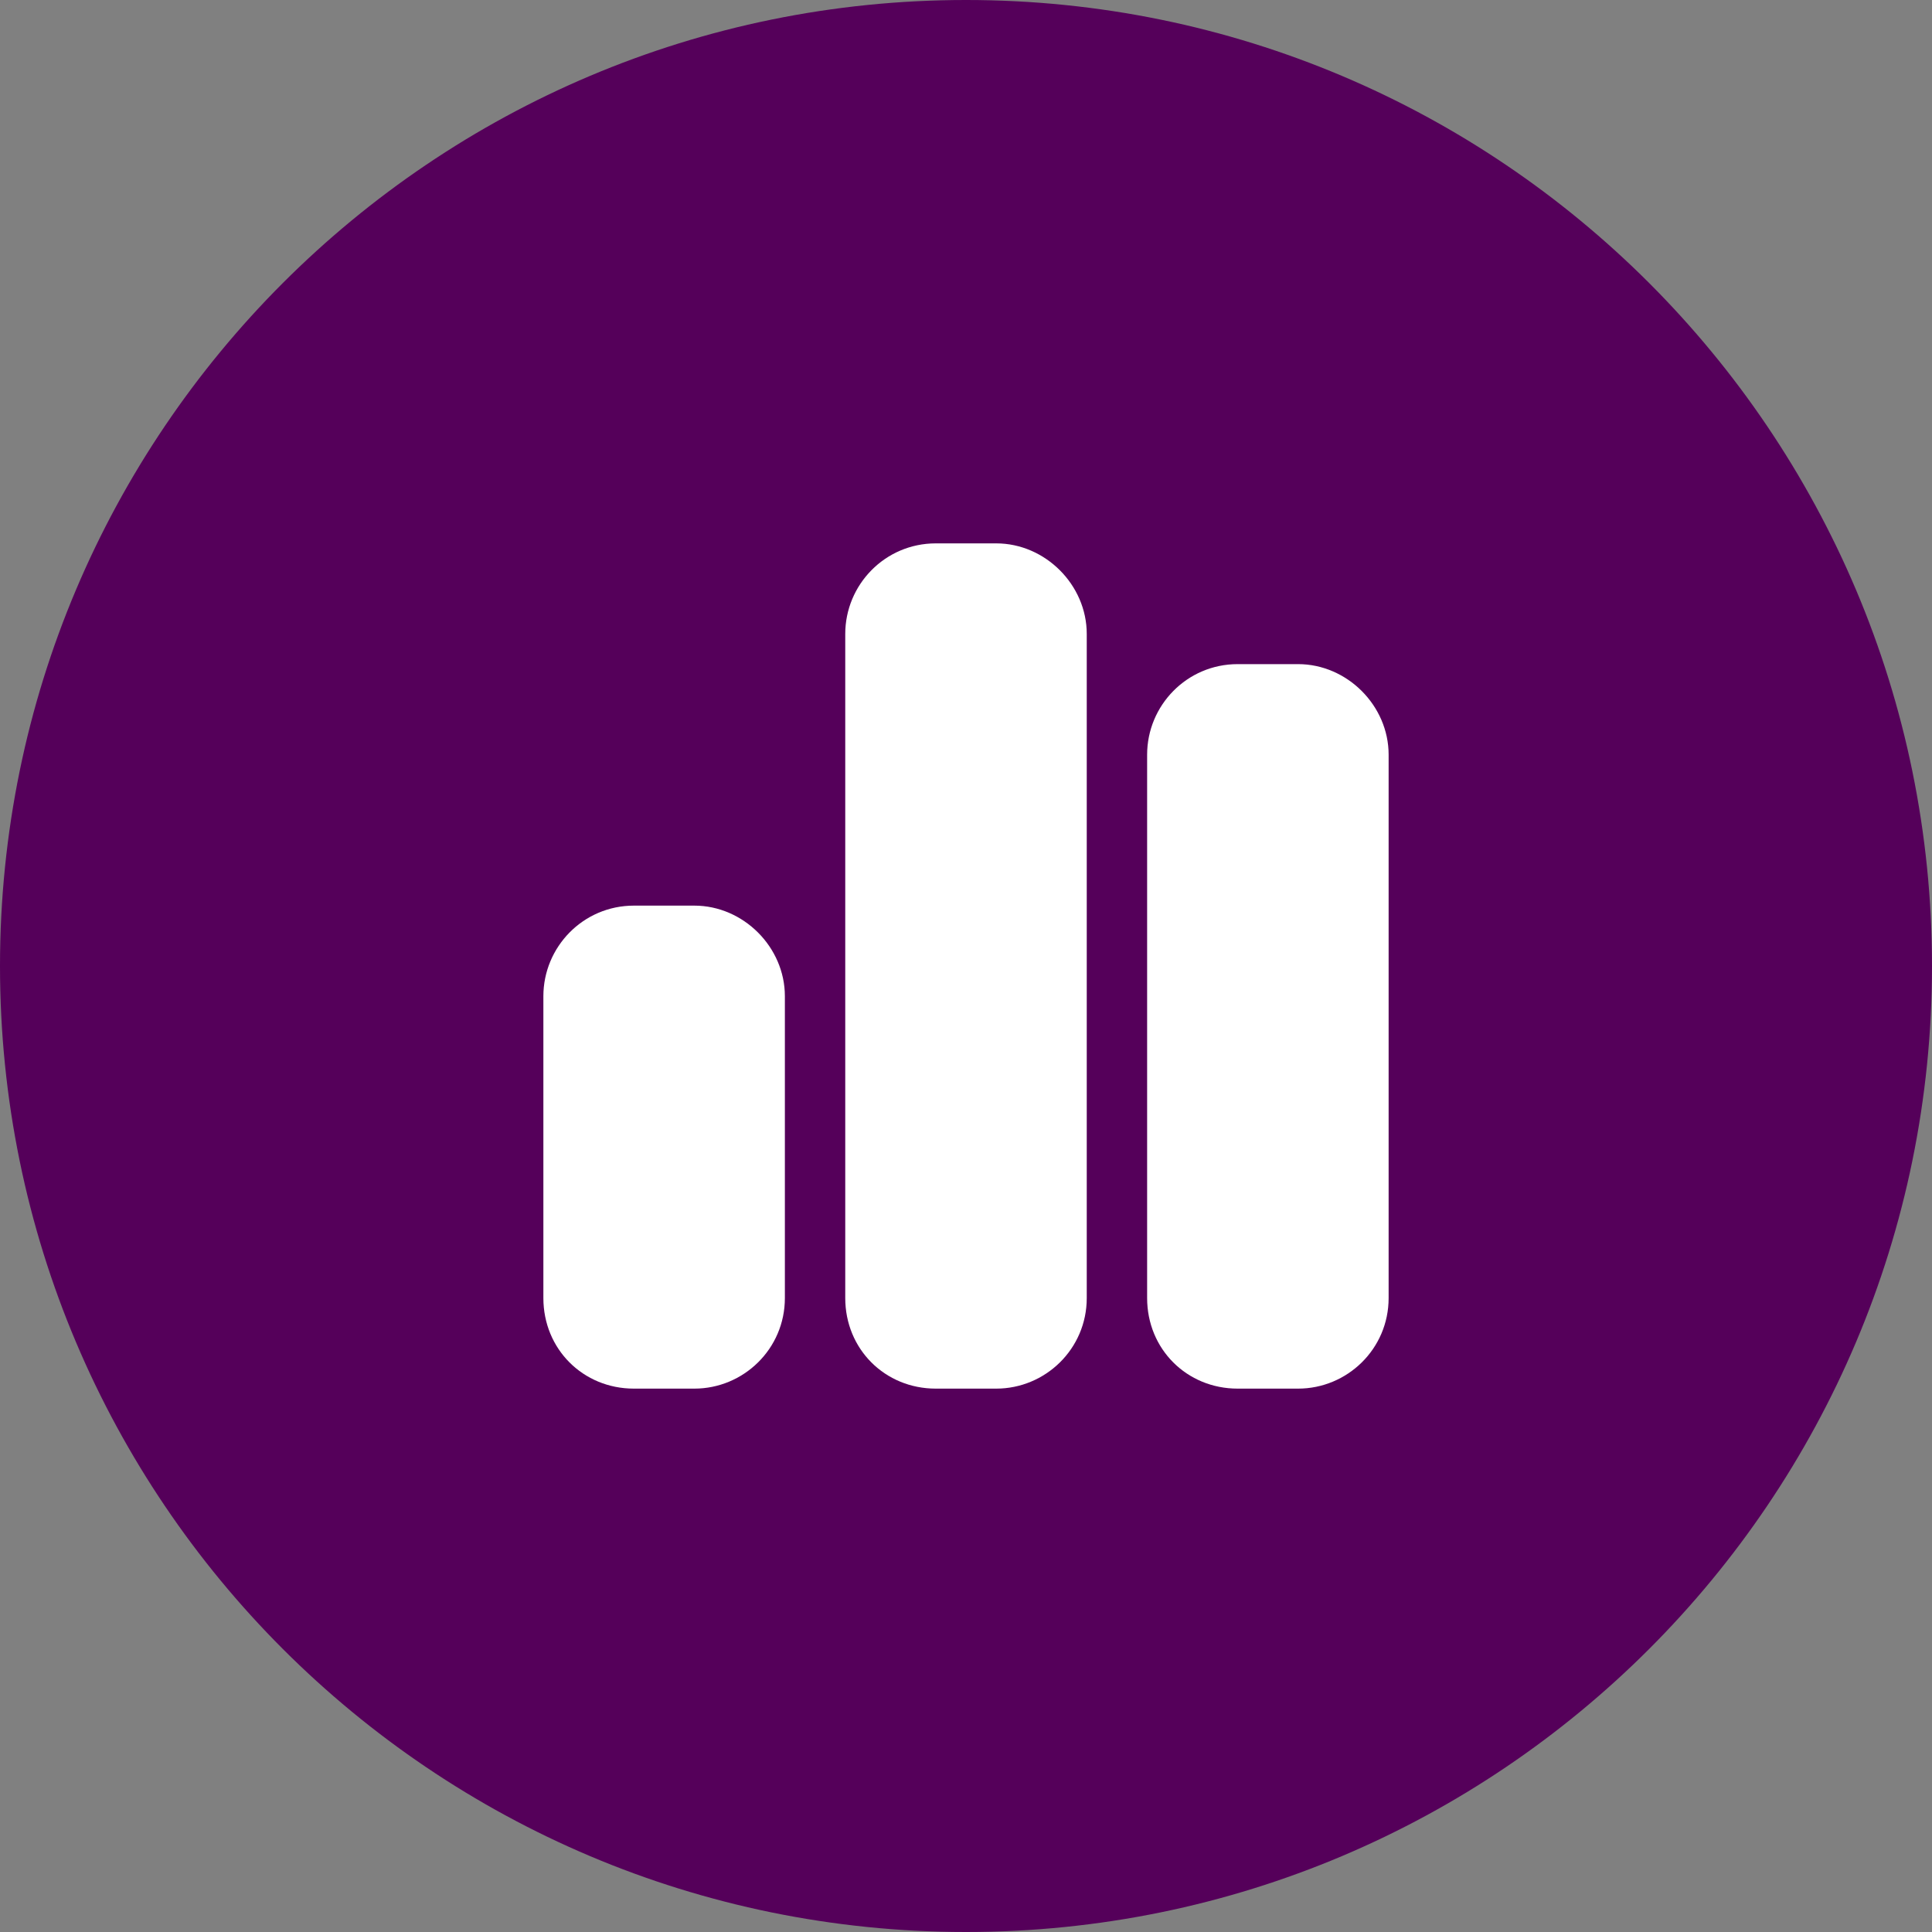
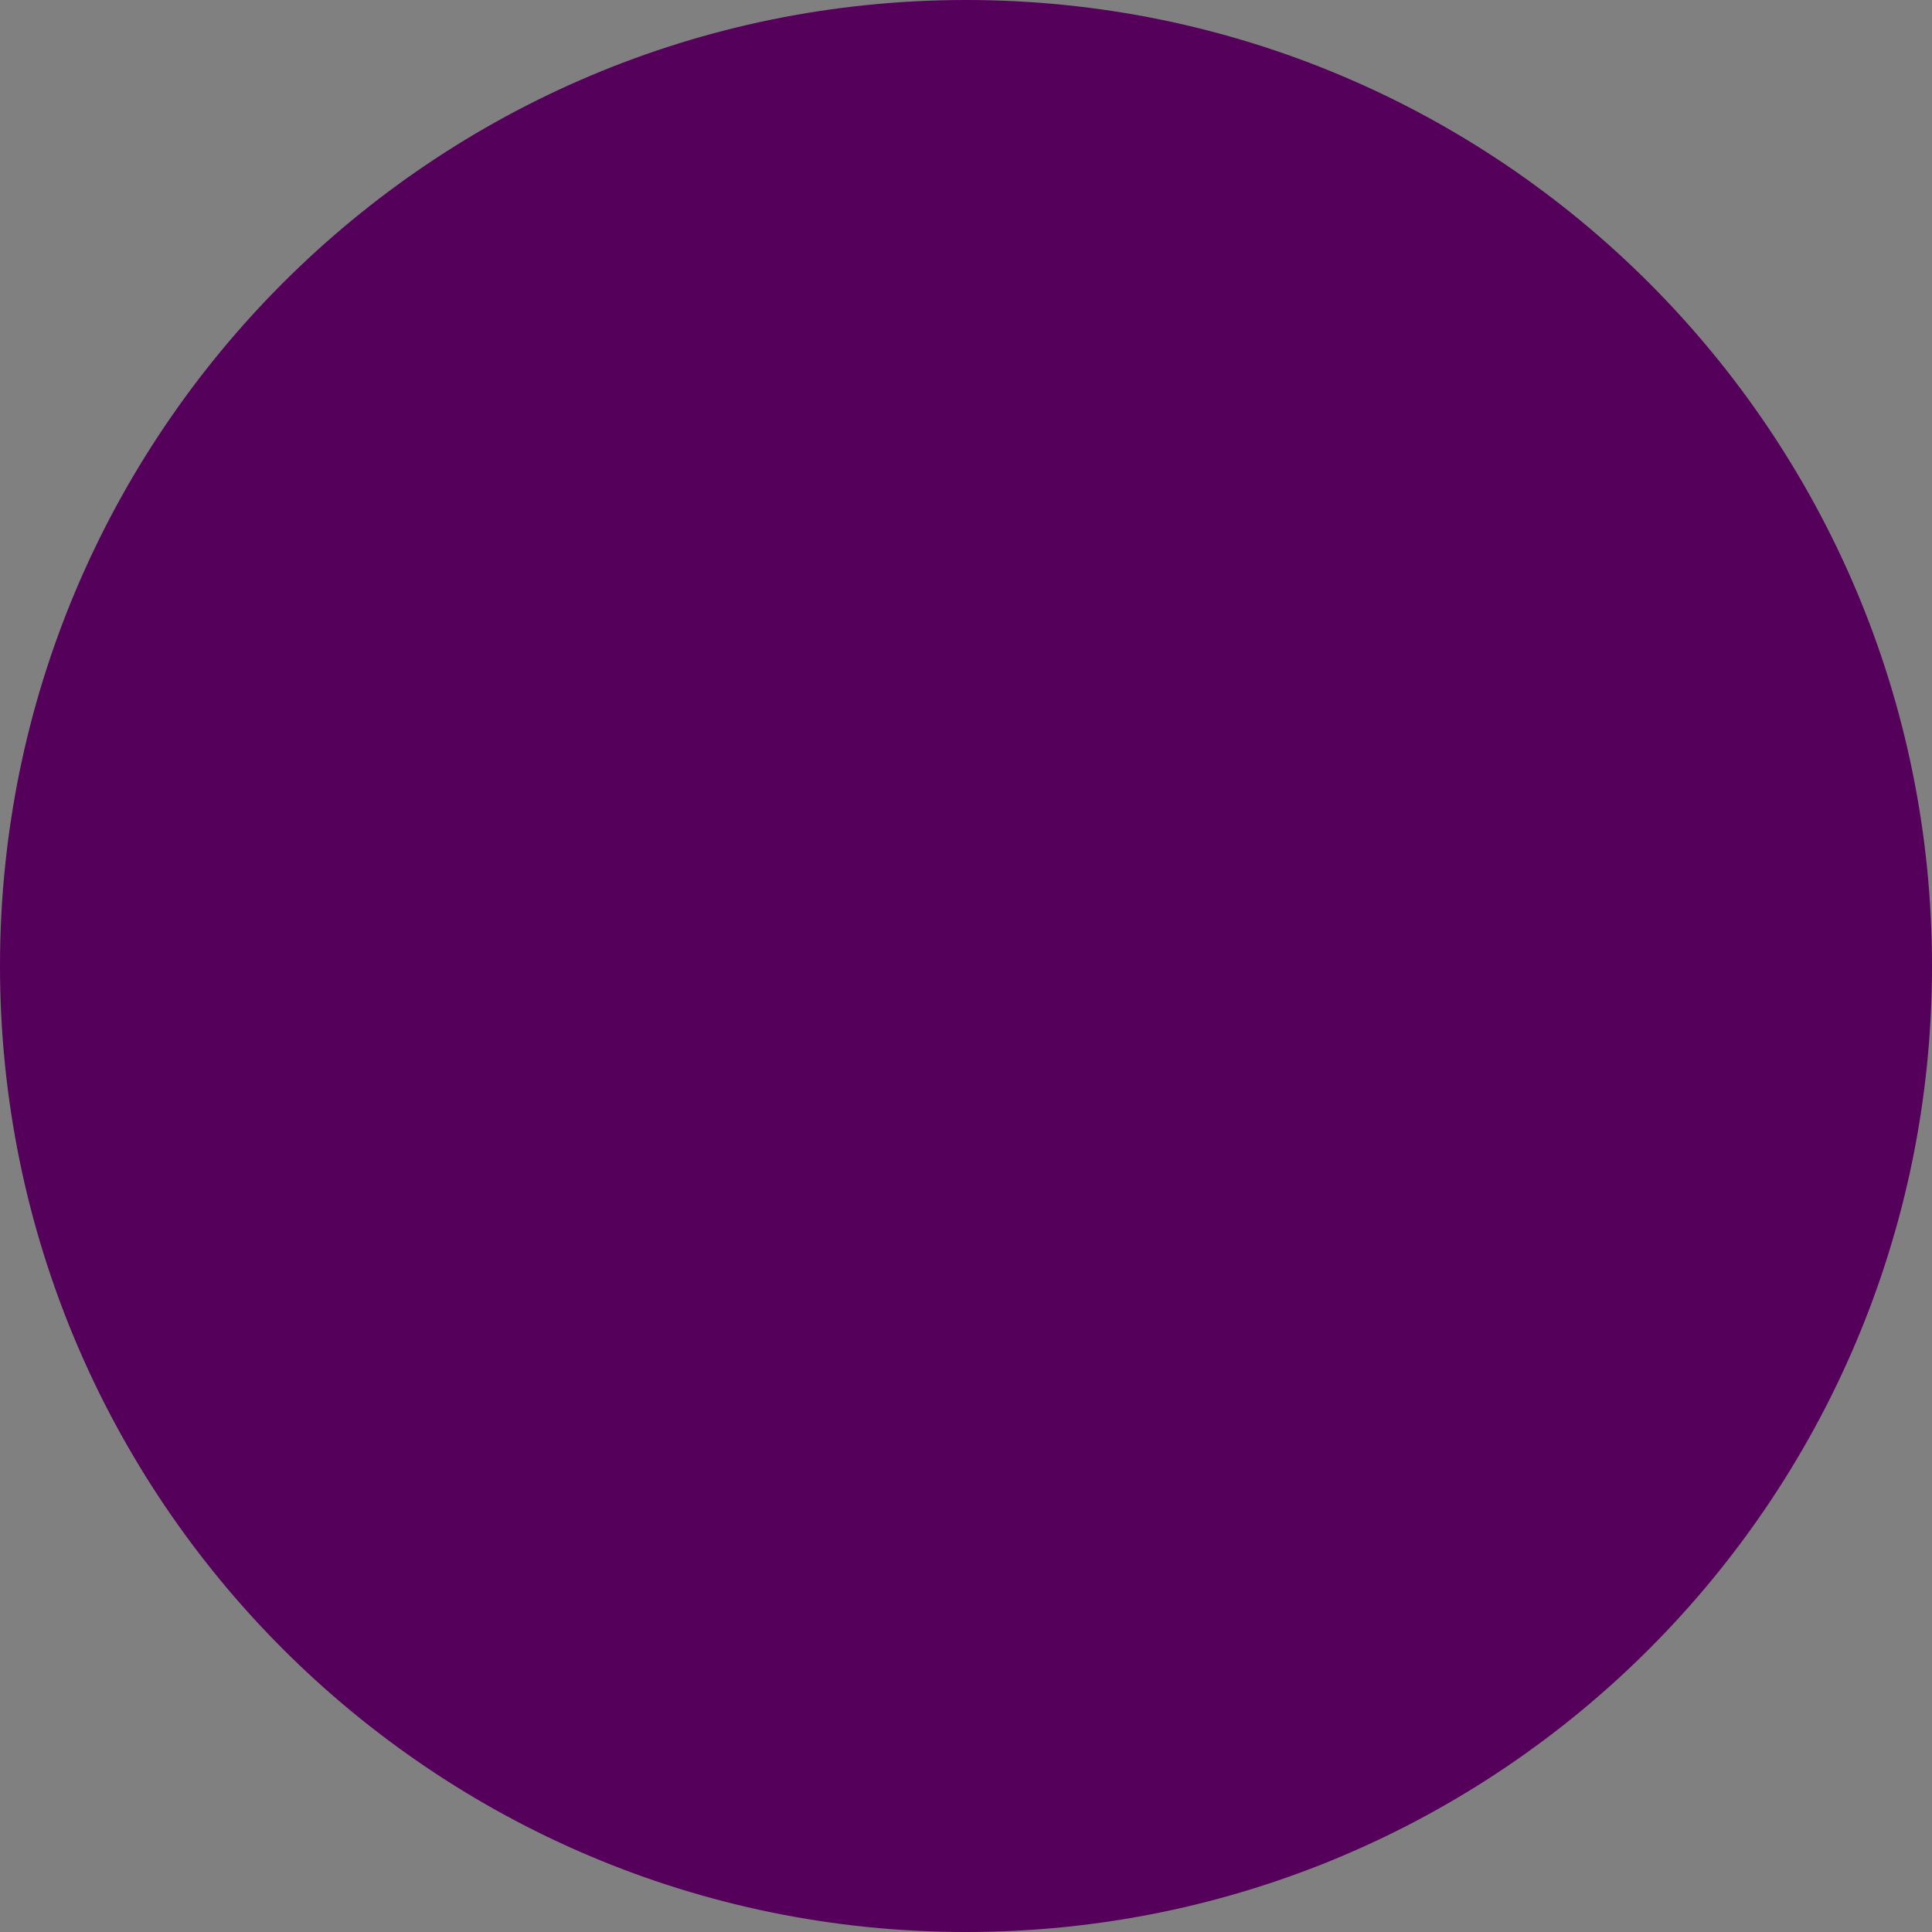
<svg xmlns="http://www.w3.org/2000/svg" width="48" height="48" viewBox="0 0 48 48" fill="none">
  <rect x="0" y="0" width="48" height="48" fill="#808080" stroke="none" />
  <path d="M0 24C0 10.745 10.745 0 24 0C37.255 0 48 10.745 48 24C48 37.255 37.255 48 24 48C10.745 48 0 37.255 0 24Z" fill="#55005A" />
-   <path d="M21 15.75C21 14.531 21.984 13.5 23.25 13.5H24.75C25.969 13.5 27 14.531 27 15.75V32.25C27 33.516 25.969 34.5 24.75 34.5H23.25C21.984 34.5 21 33.516 21 32.25V15.75ZM13.5 24.75C13.5 23.531 14.484 22.5 15.75 22.5H17.25C18.469 22.5 19.5 23.531 19.5 24.75V32.25C19.5 33.516 18.469 34.5 17.25 34.5H15.75C14.484 34.5 13.5 33.516 13.5 32.25V24.75ZM30.75 16.5H32.25C33.469 16.5 34.5 17.531 34.5 18.75V32.25C34.5 33.516 33.469 34.5 32.25 34.5H30.75C29.484 34.5 28.5 33.516 28.5 32.25V18.75C28.5 17.531 29.484 16.5 30.75 16.5Z" fill="white" />
</svg>